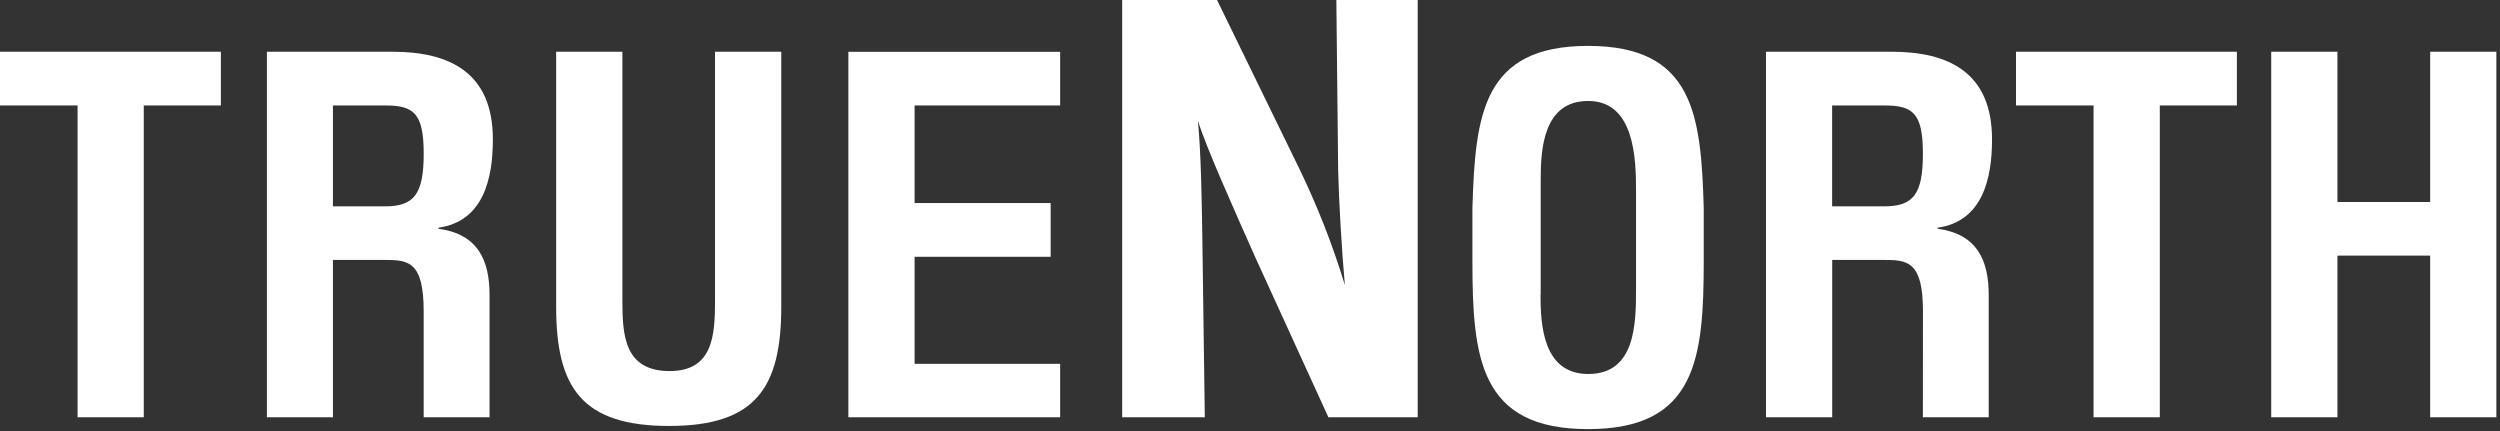
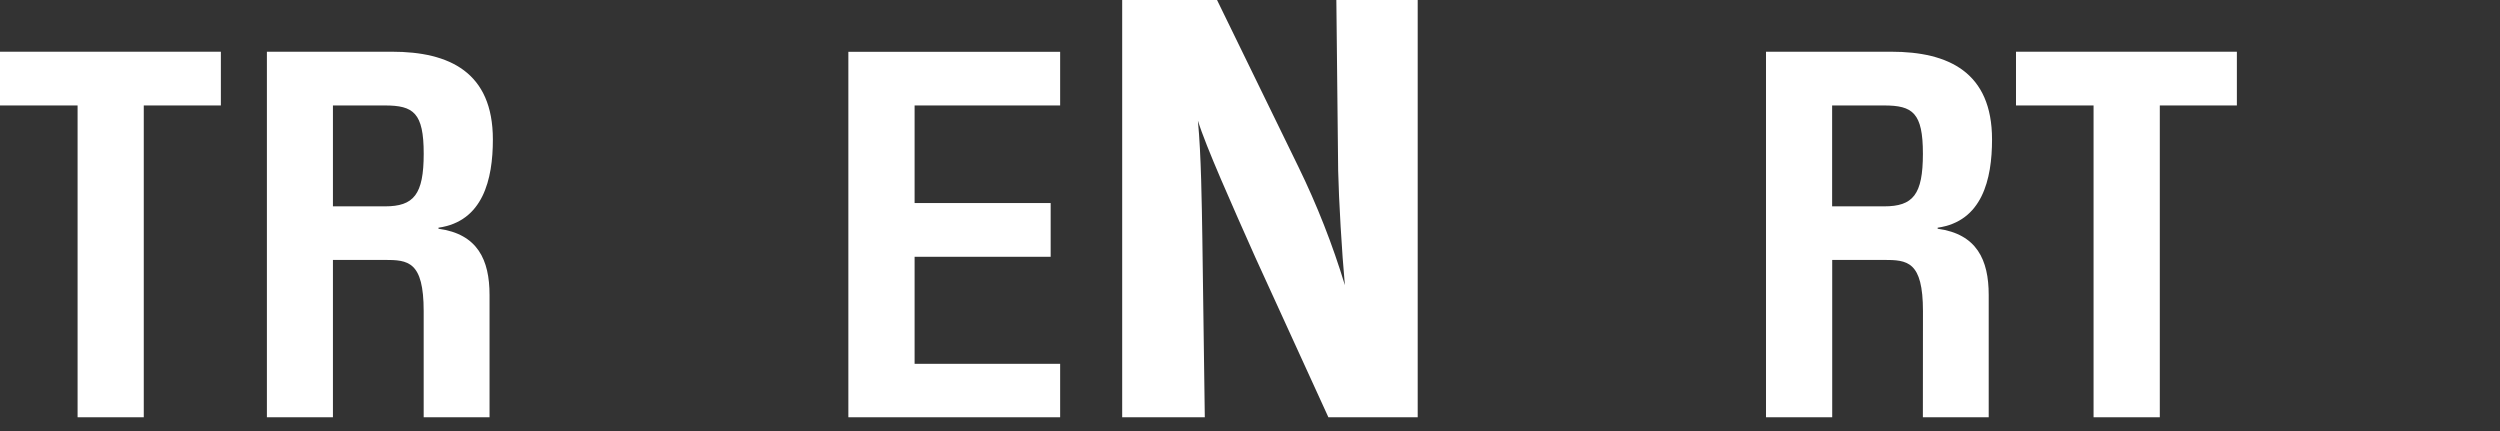
<svg xmlns="http://www.w3.org/2000/svg" width="87px" height="15px" viewBox="0 0 87 15" version="1.1">
  <rect x="0" y="0" width="87" height="15" fill="#333333" stroke="none" />
  <title>Group Copy</title>
  <desc>Created with Sketch.</desc>
  <g id="Page-1" stroke="none" stroke-width="1" fill="none" fill-rule="evenodd">
    <g id="Desktop-HD" transform="translate(-677, -695)" fill="#FFFFFF">
      <g id="Group-Copy" transform="translate(677, 695)">
        <path d="M39.052,14.521 L41.927,14.521 L41.842,8.315 C41.822,7.104 41.802,5.39 41.687,4.198 C41.964,5.097 42.879,7.146 43.689,8.965 L46.228,14.521 L49.336,14.521 L49.336,0 L46.505,0 L46.568,5.935 C46.59,6.94 46.697,8.797 46.802,9.924 C46.373,8.509 45.832,7.133 45.186,5.809 L42.353,0 L39.052,0 L39.052,14.521 Z" id="Path" />
-         <path d="M51.24,7.246 C51.339,4.007 51.585,1.597 55.265,1.597 C58.945,1.597 59.197,4.007 59.29,7.246 L59.29,9.062 C59.29,12.455 59.044,14.933 55.265,14.933 C51.486,14.933 51.24,12.455 51.24,9.062 L51.24,7.246 Z M53.61,10.249 C53.61,11.301 53.692,13.015 55.273,13.015 C56.918,13.015 56.934,11.26 56.934,10.047 L56.934,6.619 C56.934,5.534 56.884,3.514 55.273,3.514 C53.717,3.511 53.616,5.161 53.616,6.246 L53.616,10.249 L53.61,10.249 Z" id="Shape" fill-rule="nonzero" />
        <polygon id="Path" points="70.157 1.8 77.843 1.8 77.843 3.67 75.161 3.67 75.161 14.521 72.856 14.521 72.856 3.67 70.157 3.67" />
-         <polygon id="Path" points="79.038 14.521 79.038 1.8 81.343 1.8 81.343 7.029 84.57 7.029 84.57 1.8 86.873 1.8 86.873 14.521 84.57 14.521 84.57 8.895 81.343 8.895 81.343 14.521" />
        <polygon id="Path" points="4.61852778e-14 1.8 7.686 1.8 7.686 3.67 5.003 3.67 5.003 14.521 2.7 14.521 2.7 3.67 4.61852778e-14 3.67" />
-         <path d="M24.883,1.8 L27.188,1.8 L27.188,10.674 C27.188,13.49 26.3,14.823 23.287,14.823 C20.242,14.823 19.354,13.484 19.354,10.674 L19.354,1.8 L21.659,1.8 L21.659,10.47 C21.659,11.692 21.741,12.913 23.304,12.913 C24.801,12.913 24.883,11.692 24.883,10.47 L24.883,1.8 Z" id="Path" />
        <path d="M14.744,14.521 L17.036,14.521 C17.036,11.081 17.036,10.936 17.036,10.806 L17.036,10.265 C17.036,9.045 16.624,8.145 15.259,7.96 L15.259,7.924 C16.807,7.704 17.152,6.246 17.152,4.854 C17.152,2.513 15.638,1.8 13.646,1.8 L9.288,1.8 L9.288,14.521 L11.586,14.521 L11.586,9.045 L13.378,9.045 C14.199,9.045 14.744,9.085 14.744,10.83 L14.744,14.521 Z M13.397,7.181 L11.586,7.181 L11.586,3.67 L13.395,3.67 C14.389,3.67 14.745,3.924 14.745,5.349 C14.745,6.774 14.397,7.181 13.397,7.181 Z" id="Shape" fill-rule="nonzero" />
-         <path d="M66.916,14.521 L69.207,14.521 C69.207,11.081 69.207,10.936 69.207,10.806 L69.207,10.265 C69.207,9.045 68.795,8.145 67.43,7.96 L67.43,7.924 C68.978,7.704 69.323,6.246 69.323,4.854 C69.323,2.513 67.807,1.8 65.817,1.8 L61.457,1.8 L61.457,14.521 L63.761,14.521 L63.761,9.045 L65.553,9.045 C66.374,9.045 66.919,9.085 66.919,10.83 L66.916,14.521 Z M65.567,7.181 L63.758,7.181 L63.758,3.67 L65.567,3.67 C66.561,3.67 66.917,3.924 66.917,5.349 C66.917,6.774 66.574,7.181 65.567,7.181 Z" id="Shape" fill-rule="nonzero" />
+         <path d="M66.916,14.521 L69.207,14.521 C69.207,11.081 69.207,10.936 69.207,10.806 L69.207,10.265 C69.207,9.045 68.795,8.145 67.43,7.96 L67.43,7.924 C68.978,7.704 69.323,6.246 69.323,4.854 C69.323,2.513 67.807,1.8 65.817,1.8 L61.457,1.8 L61.457,14.521 L63.761,14.521 L63.761,9.045 L65.553,9.045 C66.374,9.045 66.919,9.085 66.919,10.83 Z M65.567,7.181 L63.758,7.181 L63.758,3.67 L65.567,3.67 C66.561,3.67 66.917,3.924 66.917,5.349 C66.917,6.774 66.574,7.181 65.567,7.181 Z" id="Shape" fill-rule="nonzero" />
        <polygon id="Path" points="29.523 14.521 29.523 1.803 36.893 1.803 36.893 3.67 31.828 3.67 31.828 7.066 36.563 7.066 36.563 8.936 31.828 8.936 31.828 12.661 36.893 12.661 36.893 14.521" />
      </g>
    </g>
  </g>
</svg>